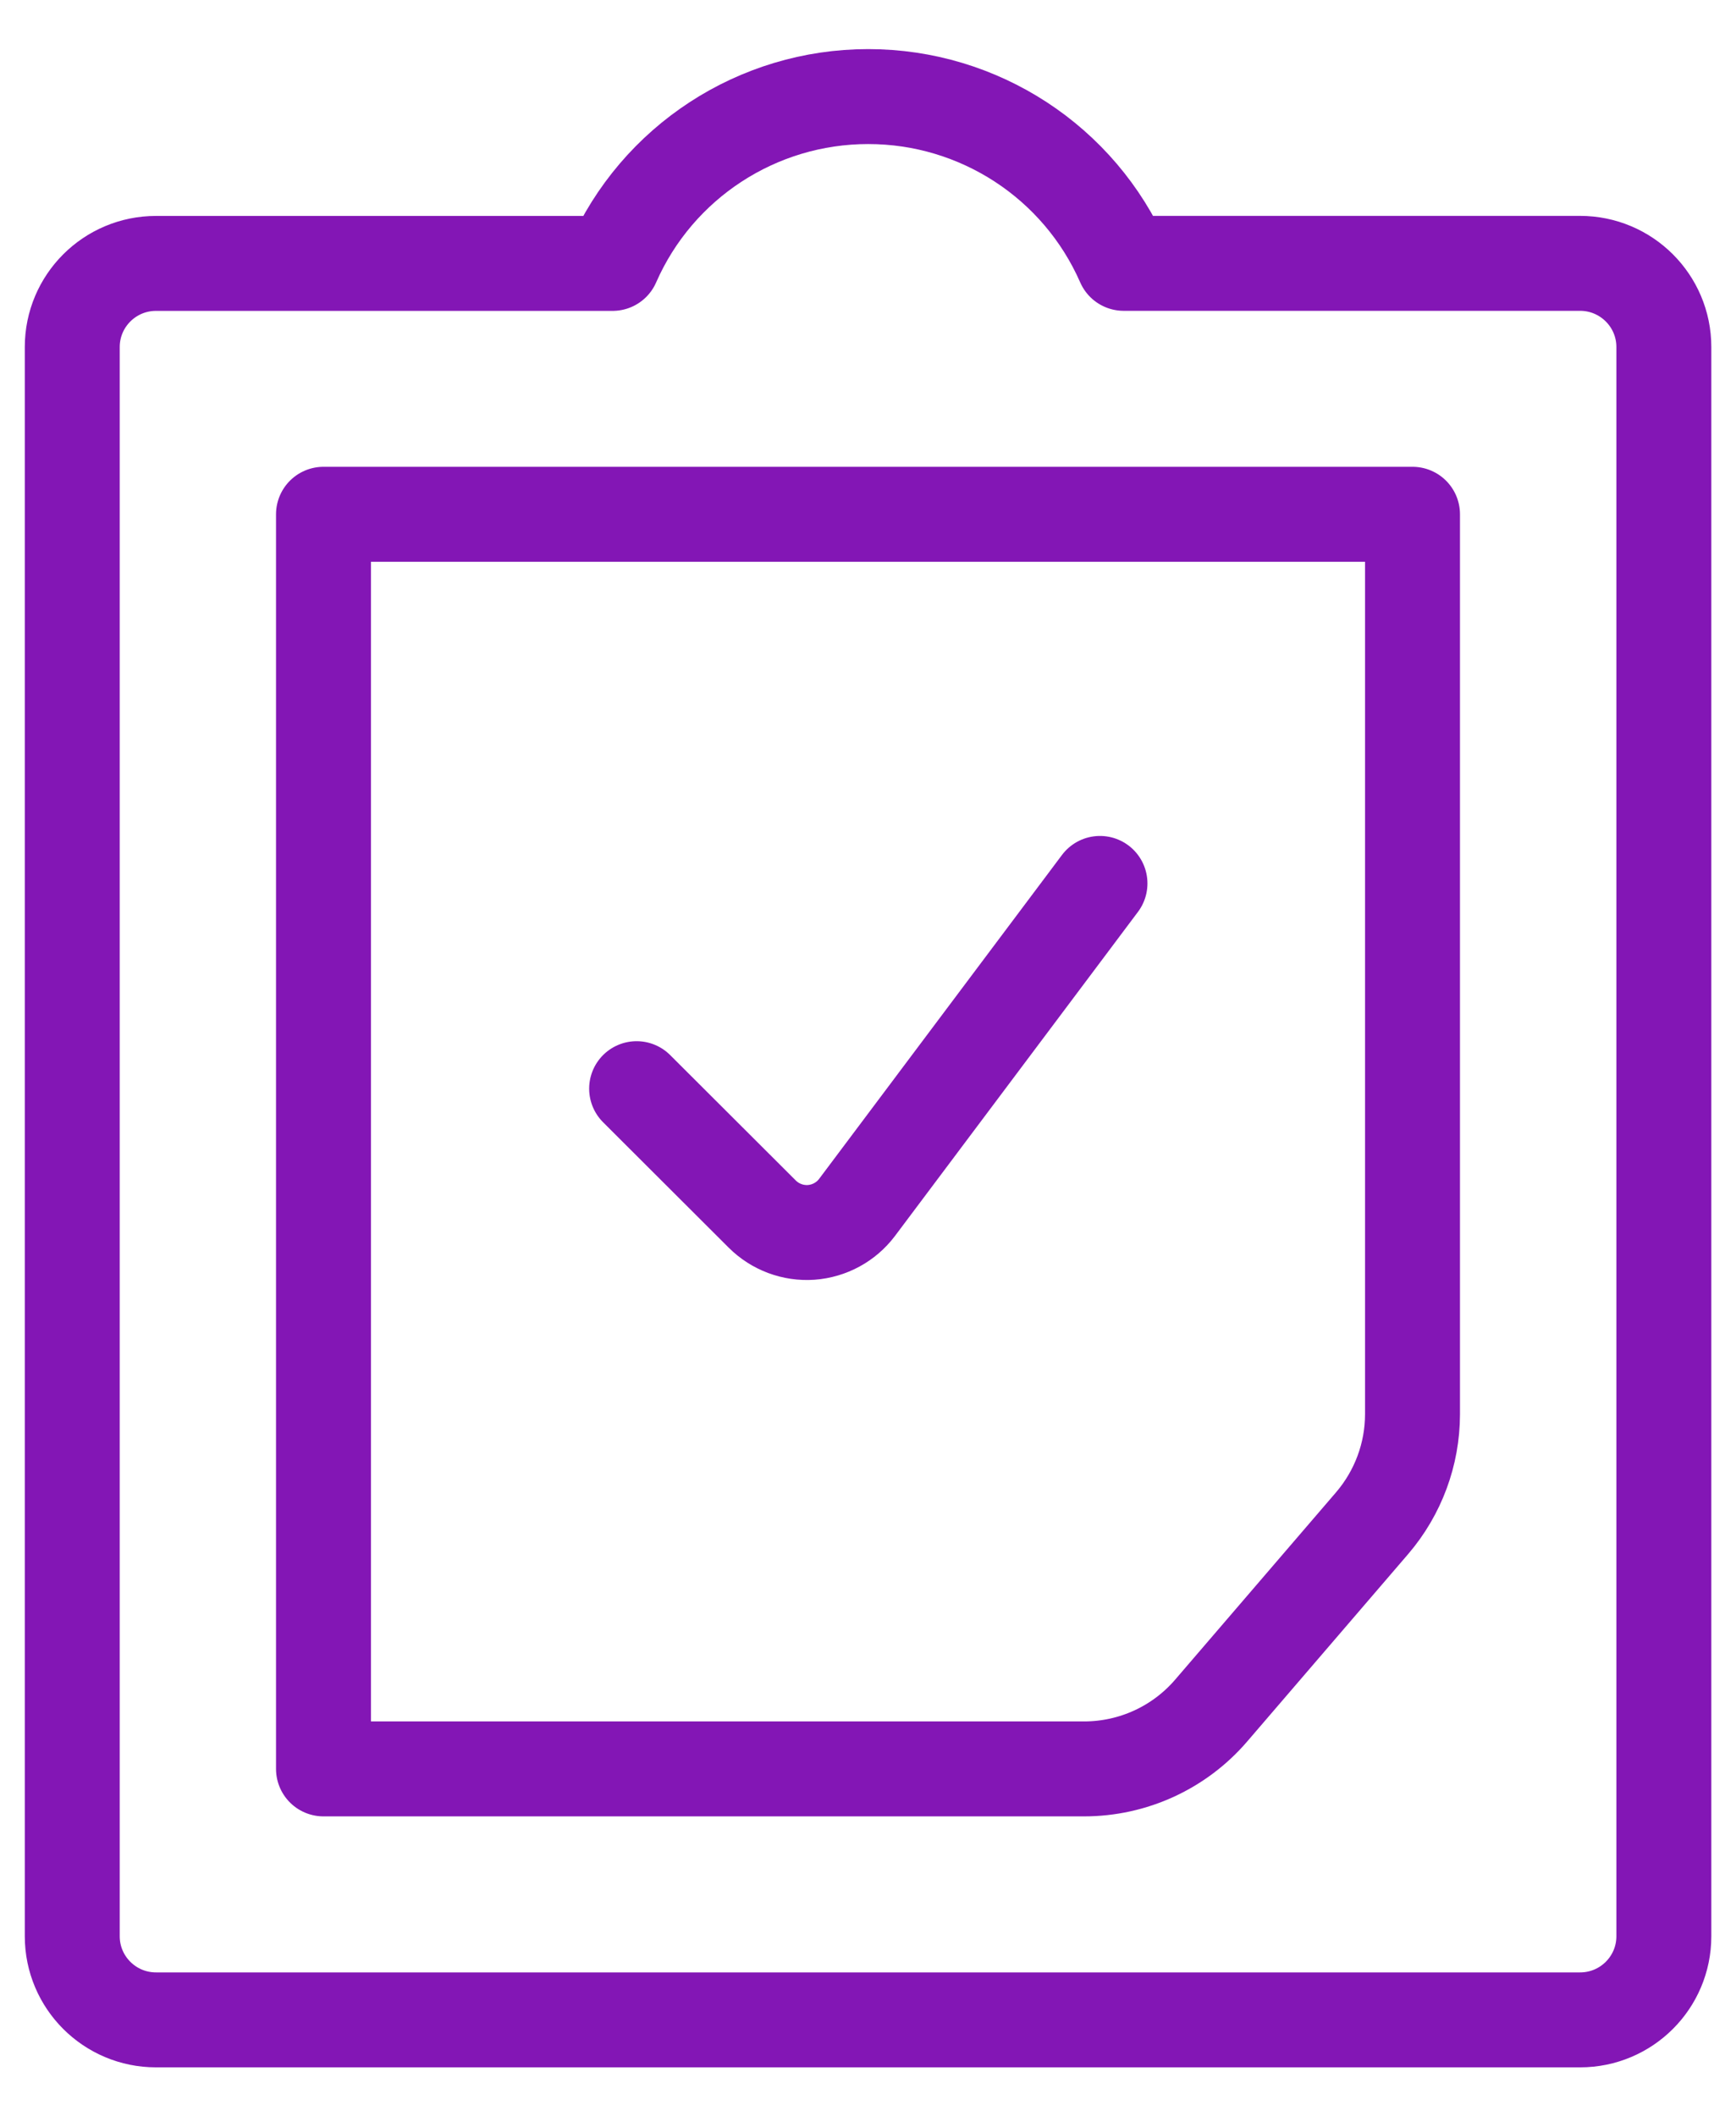
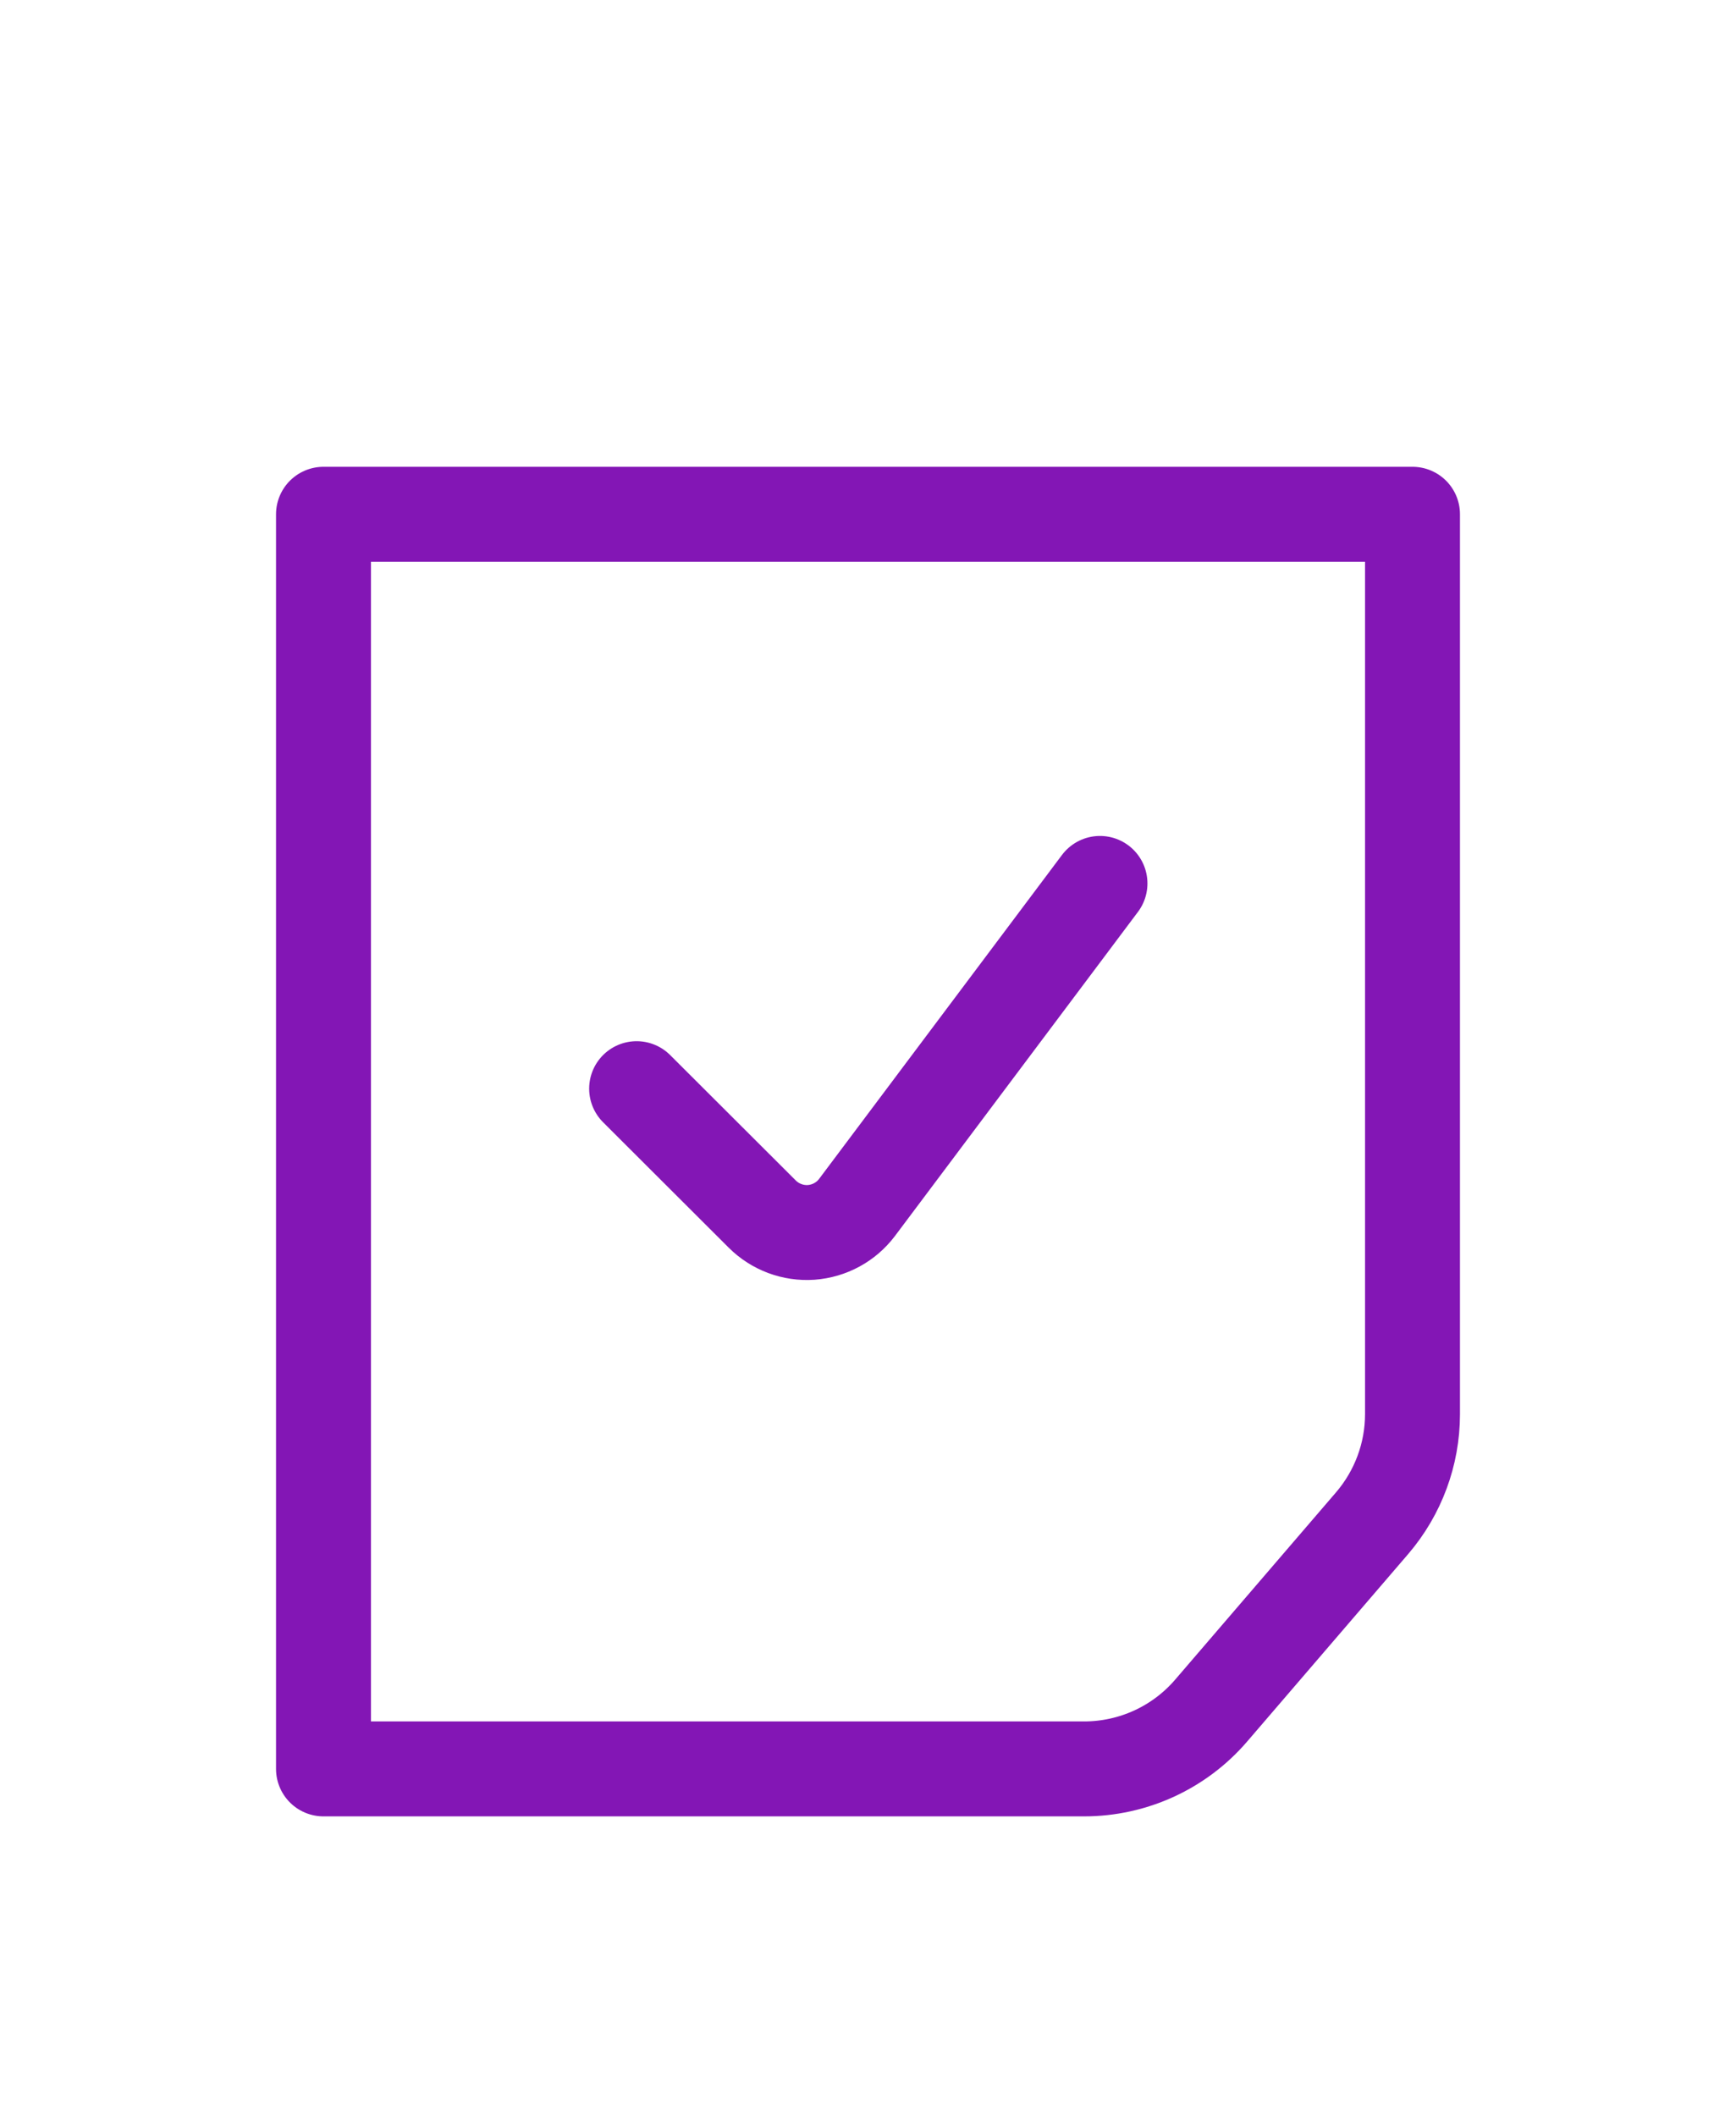
<svg xmlns="http://www.w3.org/2000/svg" width="32" height="39" viewBox="0 0 32 39">
  <g fill="none" fill-rule="evenodd" stroke-linecap="round" stroke-linejoin="round">
    <g stroke="#8316B5" stroke-width="1.75">
      <g>
-         <path d="M29.67 5.396c0-.852-.692-1.542-1.545-1.542h-8.412C18.894 1.986 17.046.78 15.003.78c-2.042 0-3.891 1.207-4.71 3.075H1.876c-.853 0-1.544.69-1.544 1.542v29.291c0 .852.691 1.542 1.544 1.542h26.25c.853 0 1.544-.69 1.544-1.541V5.395z" transform="translate(-778 -1573) translate(779 1574)" />
        <path d="M4.963 31.604h14.02c.903 0 1.76-.394 2.346-1.079l2.965-3.452c.478-.559.742-1.269.743-2.004V8.479H4.963v23.125z" transform="translate(-778 -1573) translate(779 1574)" />
        <path d="M19.276 15.283l-4.478 5.972c-.202.268-.51.435-.845.46-.335.023-.664-.1-.902-.337l-2.316-2.312" transform="translate(-778 -1573) translate(779 1574)" />
      </g>
    </g>
  </g>
</svg>